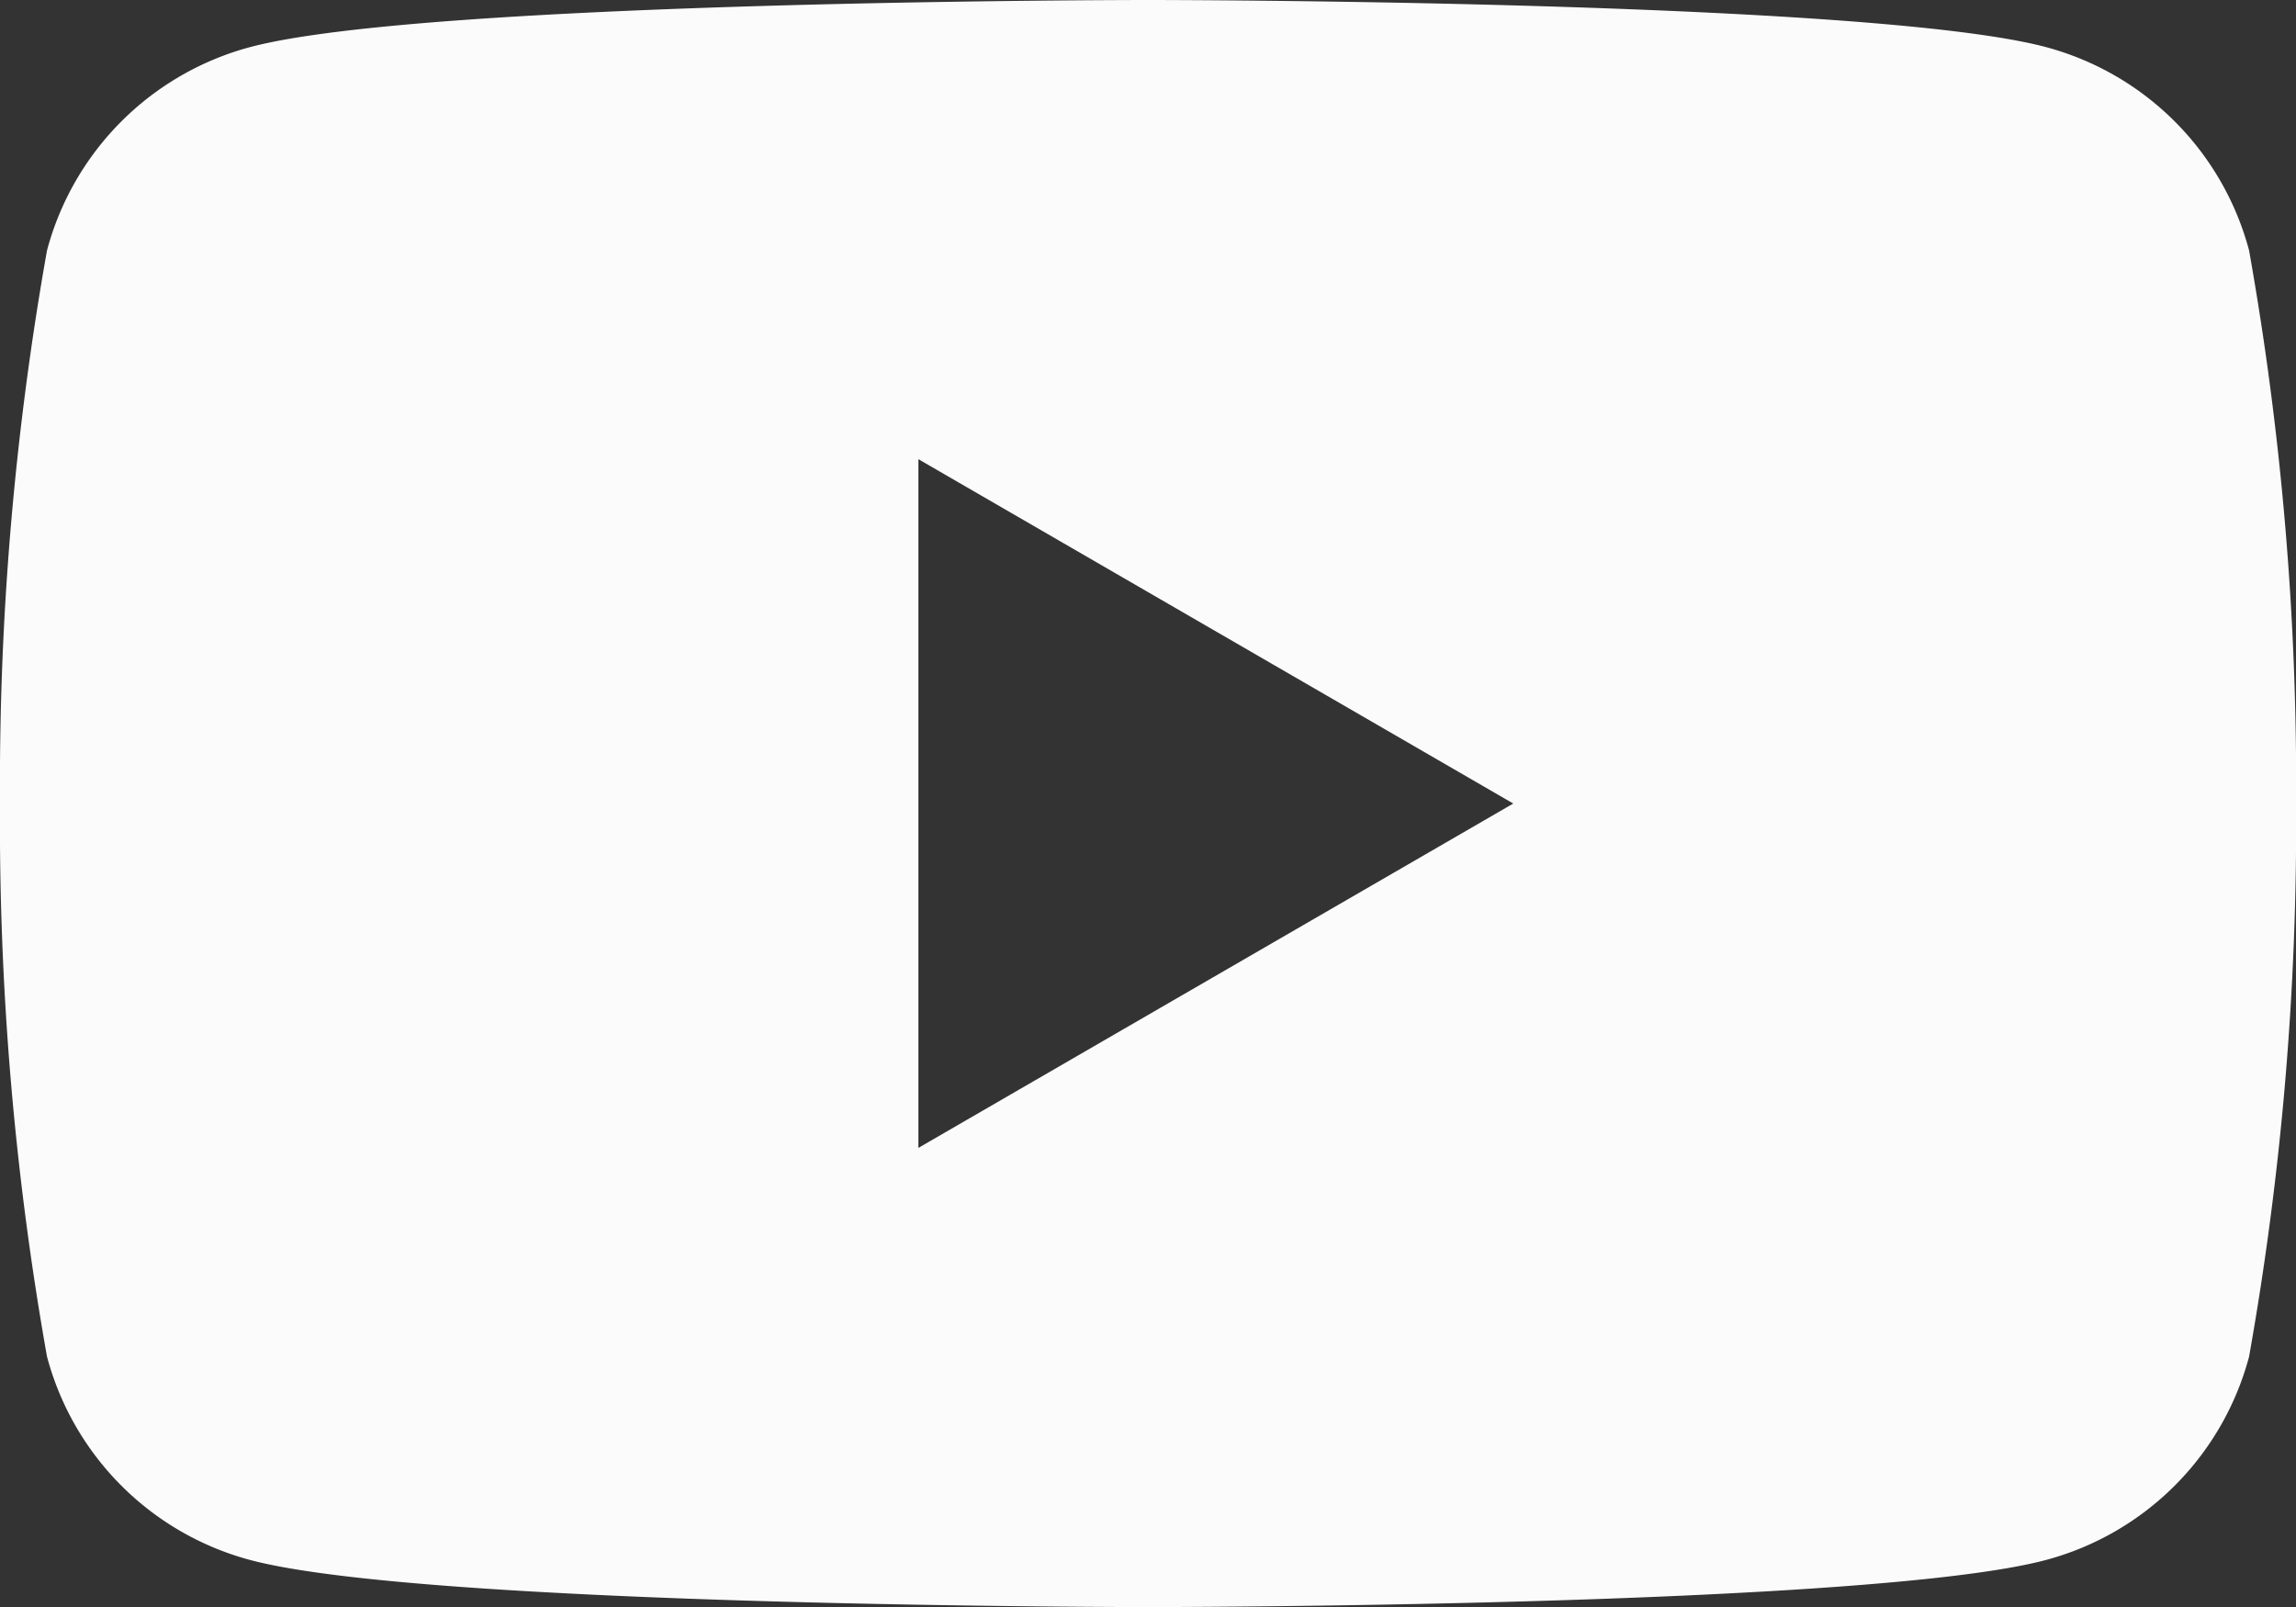
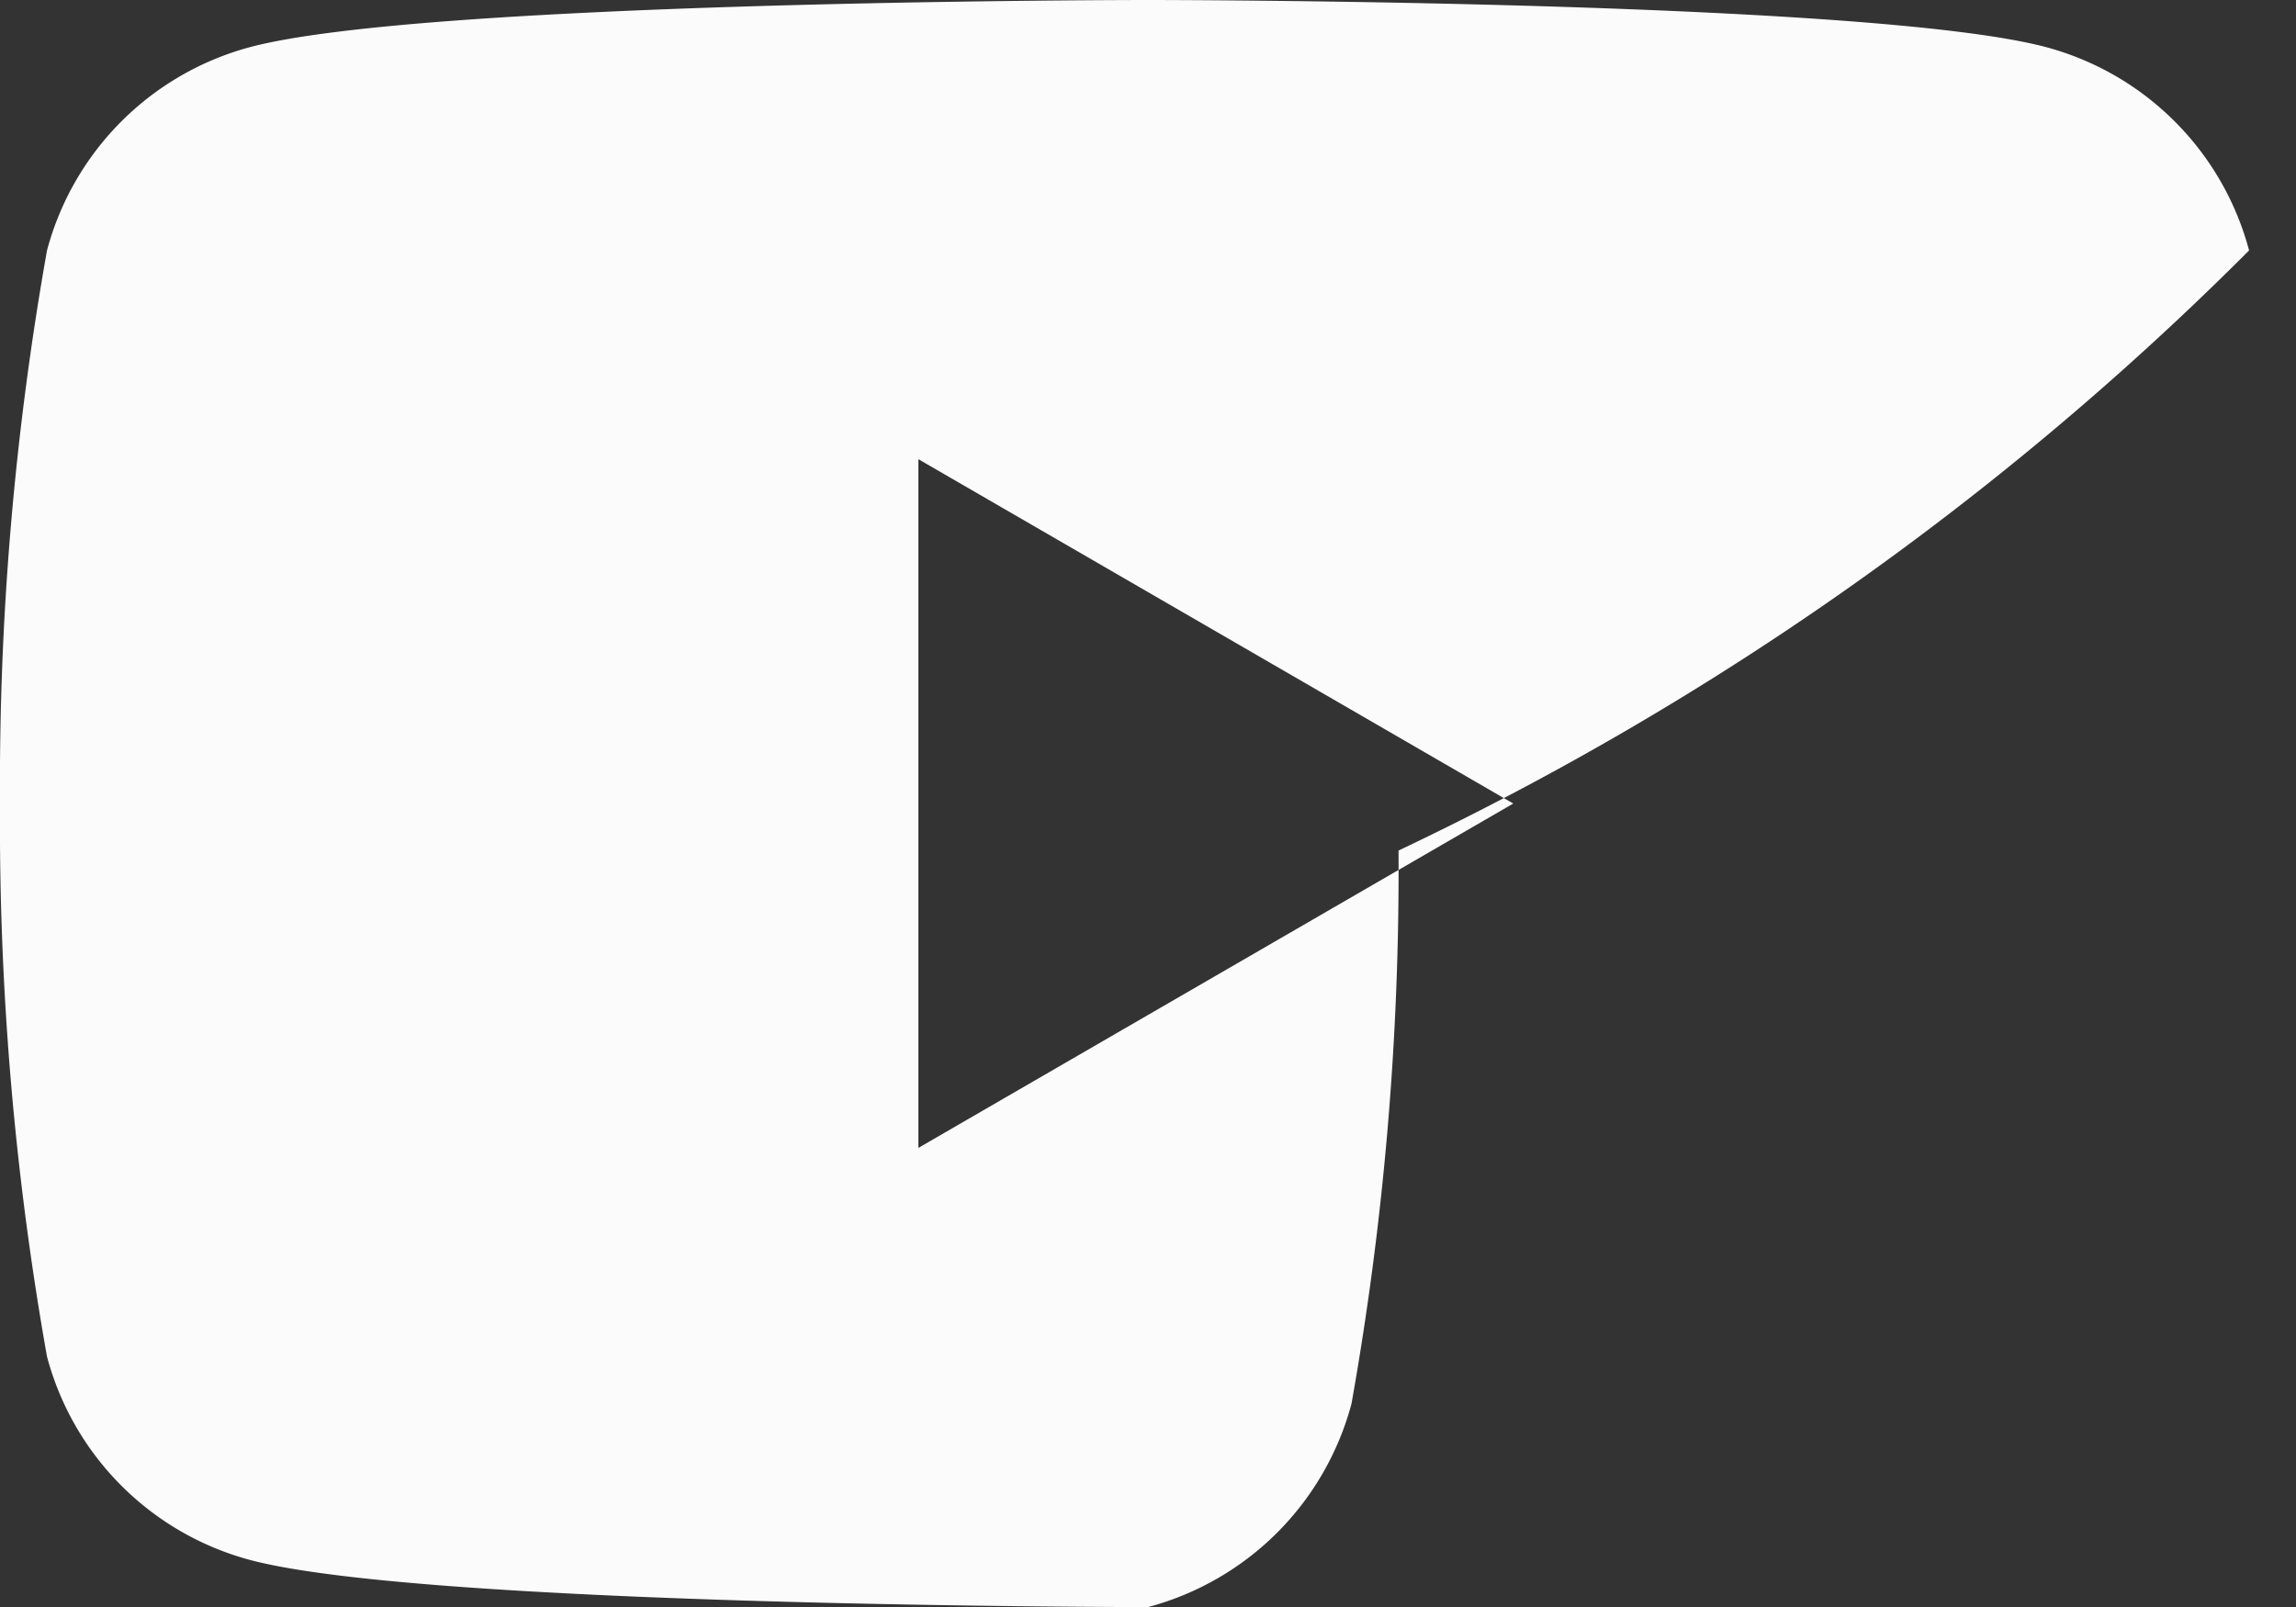
<svg xmlns="http://www.w3.org/2000/svg" width="27.453" height="19.217" viewBox="0 0 27.453 19.217">
  <rect x="0" y="0" width="27.453" height="19.217" fill="#333333" stroke="none" />
-   <path id="Caminho_16100" data-name="Caminho 16100" d="M28.892,10.995a3.432,3.432,0,0,0-2.433-2.433C24.337,8,15.727,8,15.727,8s-8.61,0-10.732.562a3.432,3.432,0,0,0-2.433,2.433A36.416,36.416,0,0,0,2,17.609a36.416,36.416,0,0,0,.562,6.614,3.432,3.432,0,0,0,2.433,2.433c2.121.562,10.732.562,10.732.562s8.61,0,10.732-.562a3.432,3.432,0,0,0,2.433-2.433,36.416,36.416,0,0,0,.562-6.614A36.416,36.416,0,0,0,28.892,10.995ZM12.981,21.727V13.491l7.113,4.118Z" transform="translate(-2 -8)" fill="#fbfbfb" />
+   <path id="Caminho_16100" data-name="Caminho 16100" d="M28.892,10.995a3.432,3.432,0,0,0-2.433-2.433C24.337,8,15.727,8,15.727,8s-8.61,0-10.732.562a3.432,3.432,0,0,0-2.433,2.433A36.416,36.416,0,0,0,2,17.609a36.416,36.416,0,0,0,.562,6.614,3.432,3.432,0,0,0,2.433,2.433c2.121.562,10.732.562,10.732.562a3.432,3.432,0,0,0,2.433-2.433,36.416,36.416,0,0,0,.562-6.614A36.416,36.416,0,0,0,28.892,10.995ZM12.981,21.727V13.491l7.113,4.118Z" transform="translate(-2 -8)" fill="#fbfbfb" />
</svg>